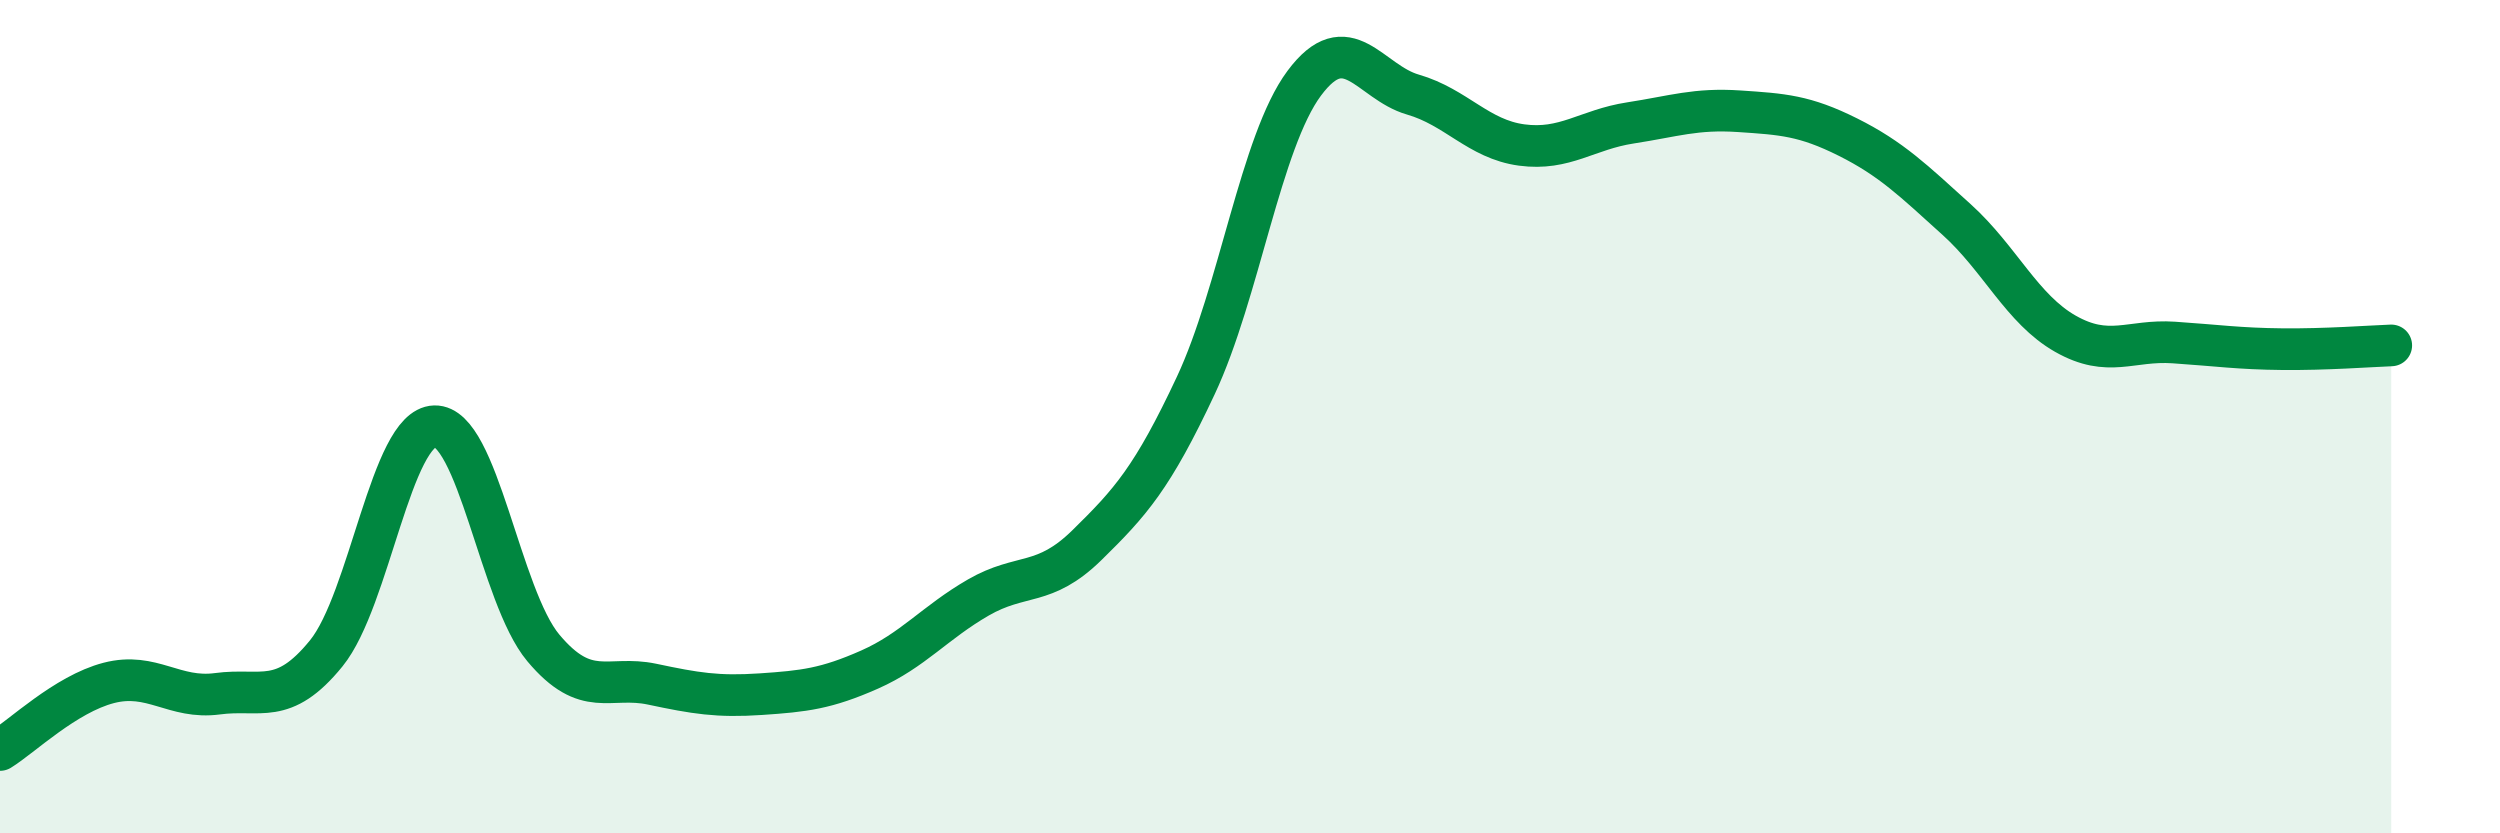
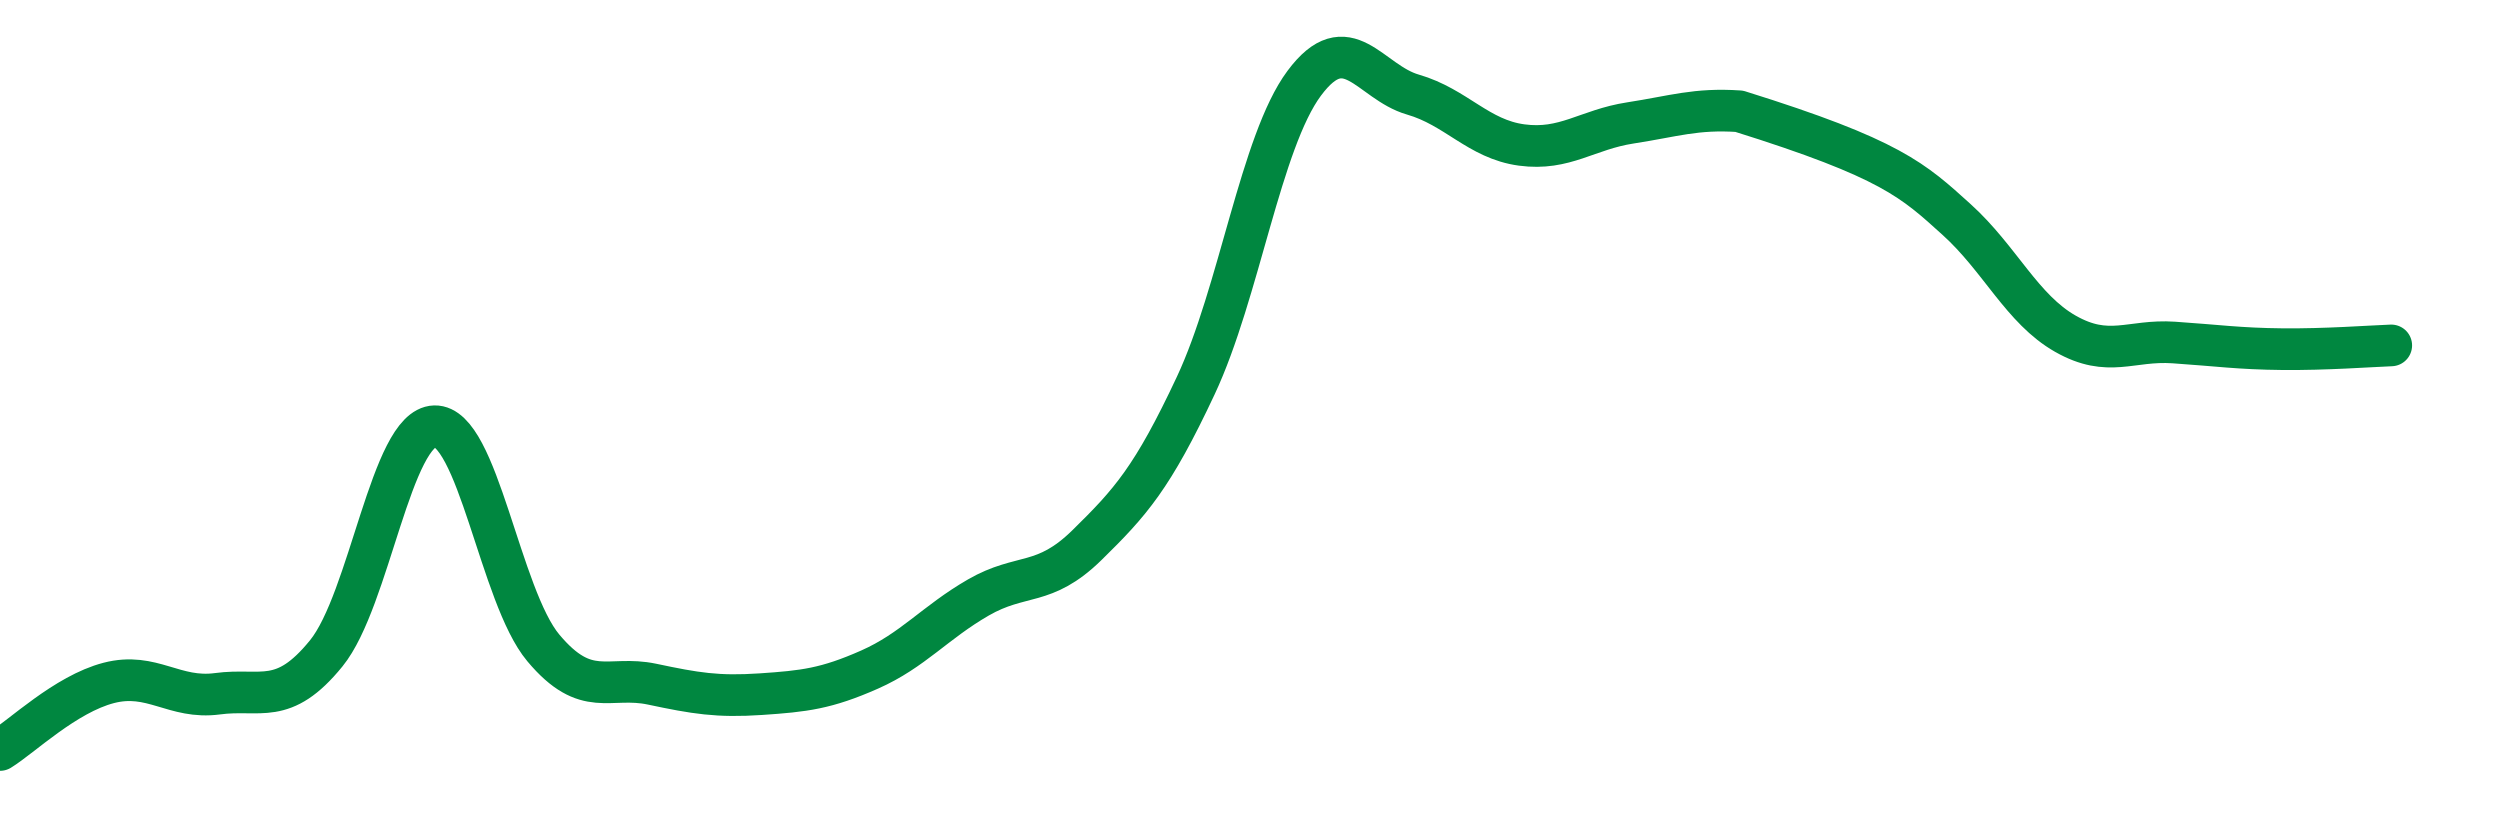
<svg xmlns="http://www.w3.org/2000/svg" width="60" height="20" viewBox="0 0 60 20">
-   <path d="M 0,18 C 0.52,17.68 1.57,16.66 2.61,16.39 C 3.65,16.12 4.18,16.79 5.22,16.65 C 6.26,16.51 6.79,16.96 7.83,15.68 C 8.87,14.4 9.39,10.26 10.43,10.23 C 11.47,10.2 12,14.31 13.04,15.55 C 14.08,16.79 14.61,16.2 15.65,16.42 C 16.69,16.64 17.22,16.73 18.26,16.66 C 19.3,16.59 19.83,16.53 20.87,16.07 C 21.91,15.61 22.44,14.94 23.48,14.34 C 24.52,13.74 25.05,14.1 26.09,13.08 C 27.13,12.06 27.66,11.47 28.7,9.25 C 29.74,7.03 30.26,3.4 31.3,2 C 32.34,0.6 32.87,1.97 33.91,2.27 C 34.95,2.57 35.48,3.34 36.52,3.48 C 37.56,3.62 38.09,3.11 39.13,2.95 C 40.17,2.79 40.7,2.6 41.74,2.67 C 42.78,2.74 43.31,2.77 44.35,3.29 C 45.39,3.81 45.92,4.33 46.96,5.27 C 48,6.21 48.53,7.42 49.57,8.01 C 50.61,8.6 51.13,8.15 52.17,8.22 C 53.21,8.29 53.74,8.37 54.78,8.38 C 55.82,8.39 56.87,8.31 57.39,8.29L57.39 20L0 20Z" fill="#008740" opacity="0.1" stroke-linecap="round" stroke-linejoin="round" />
-   <path d="M 0,18 C 0.52,17.68 1.57,16.66 2.61,16.39 C 3.65,16.12 4.18,16.79 5.22,16.65 C 6.26,16.51 6.79,16.96 7.83,15.68 C 8.87,14.4 9.39,10.26 10.43,10.23 C 11.47,10.2 12,14.31 13.04,15.55 C 14.08,16.79 14.61,16.2 15.65,16.42 C 16.69,16.64 17.22,16.73 18.26,16.66 C 19.3,16.59 19.83,16.53 20.87,16.07 C 21.91,15.61 22.44,14.94 23.48,14.34 C 24.52,13.74 25.05,14.1 26.09,13.08 C 27.13,12.06 27.66,11.47 28.7,9.25 C 29.74,7.03 30.26,3.4 31.3,2 C 32.34,0.6 32.87,1.97 33.91,2.27 C 34.95,2.57 35.48,3.34 36.52,3.48 C 37.56,3.62 38.09,3.11 39.13,2.95 C 40.17,2.79 40.7,2.6 41.74,2.67 C 42.78,2.74 43.31,2.77 44.35,3.29 C 45.39,3.81 45.92,4.33 46.96,5.27 C 48,6.21 48.53,7.42 49.57,8.01 C 50.61,8.6 51.13,8.15 52.17,8.22 C 53.21,8.29 53.74,8.37 54.78,8.38 C 55.82,8.39 56.87,8.31 57.39,8.29" stroke="#008740" stroke-width="1" fill="none" stroke-linecap="round" stroke-linejoin="round" />
+   <path d="M 0,18 C 0.52,17.68 1.57,16.66 2.61,16.39 C 3.65,16.12 4.18,16.79 5.22,16.65 C 6.26,16.51 6.79,16.96 7.83,15.68 C 8.87,14.4 9.39,10.26 10.43,10.23 C 11.47,10.2 12,14.31 13.04,15.55 C 14.08,16.79 14.61,16.2 15.65,16.42 C 16.69,16.64 17.22,16.73 18.26,16.66 C 19.3,16.59 19.83,16.53 20.87,16.07 C 21.91,15.61 22.44,14.94 23.48,14.34 C 24.52,13.74 25.05,14.1 26.09,13.08 C 27.13,12.06 27.66,11.47 28.7,9.25 C 29.74,7.03 30.26,3.4 31.3,2 C 32.34,0.6 32.87,1.97 33.91,2.27 C 34.95,2.57 35.48,3.34 36.52,3.48 C 37.56,3.62 38.09,3.11 39.13,2.95 C 40.17,2.79 40.7,2.6 41.74,2.67 C 45.39,3.81 45.92,4.33 46.96,5.27 C 48,6.21 48.53,7.42 49.57,8.01 C 50.61,8.6 51.13,8.15 52.17,8.22 C 53.21,8.29 53.74,8.37 54.78,8.38 C 55.82,8.39 56.87,8.31 57.39,8.29" stroke="#008740" stroke-width="1" fill="none" stroke-linecap="round" stroke-linejoin="round" />
</svg>